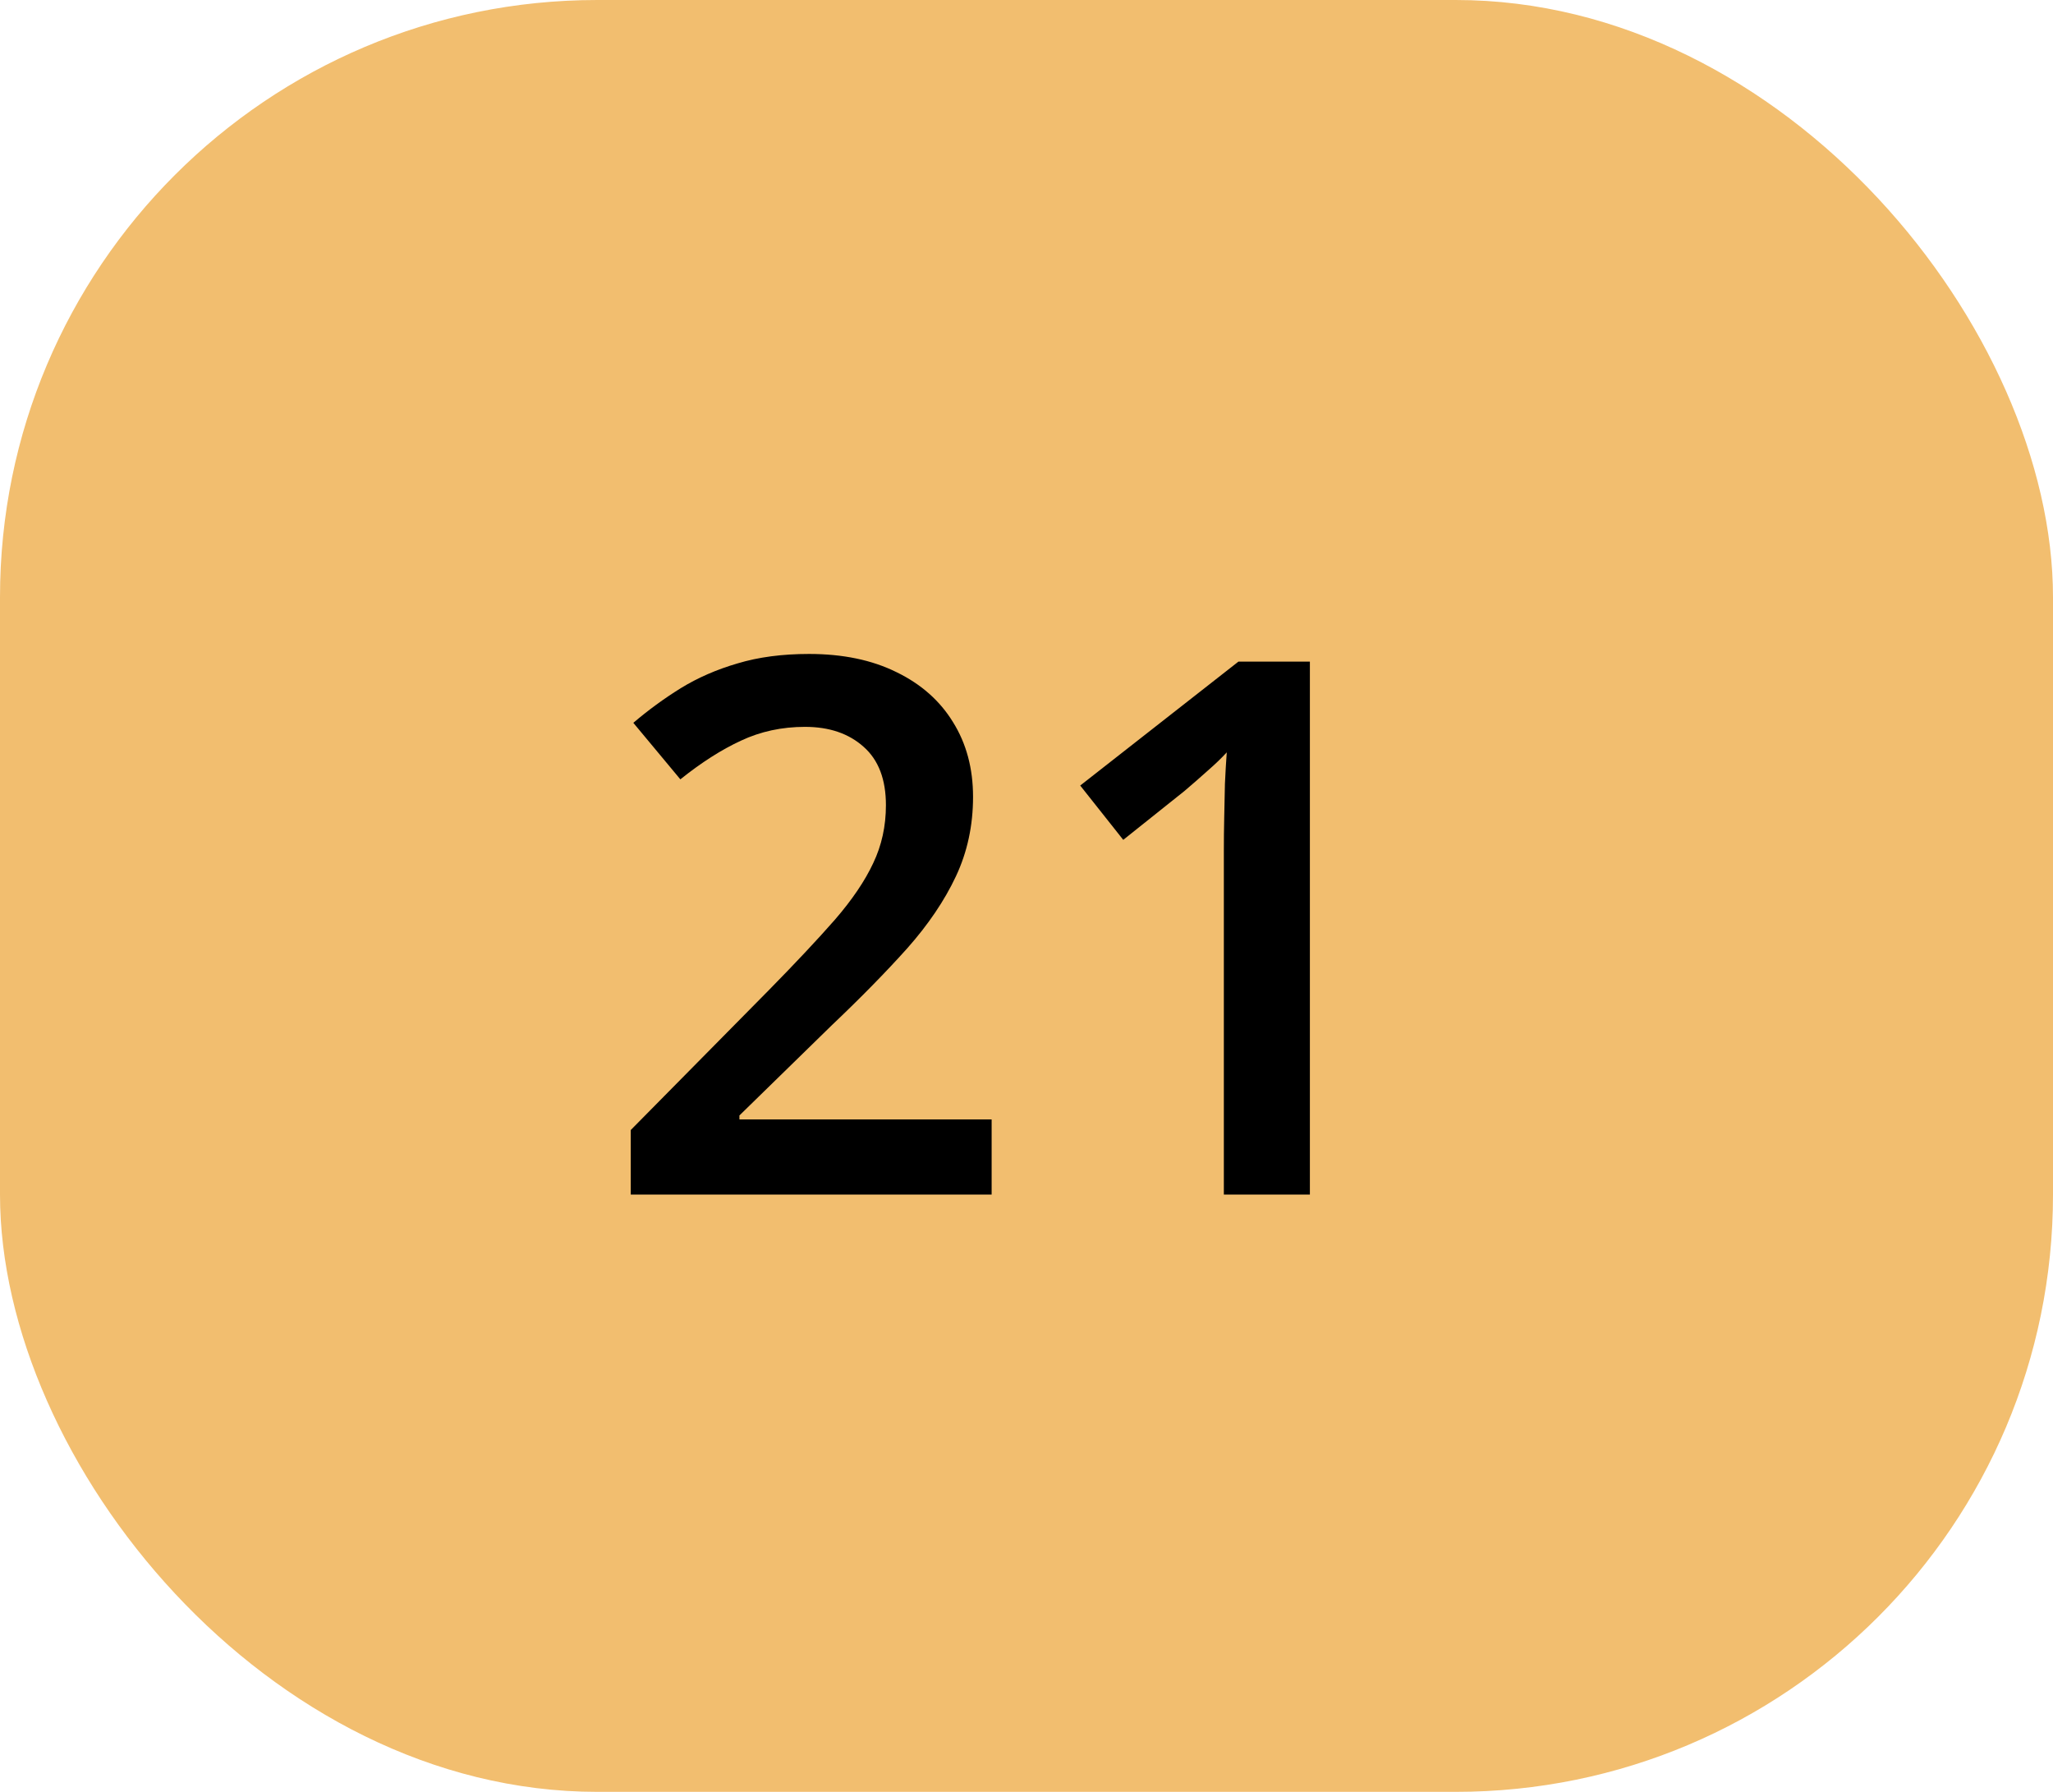
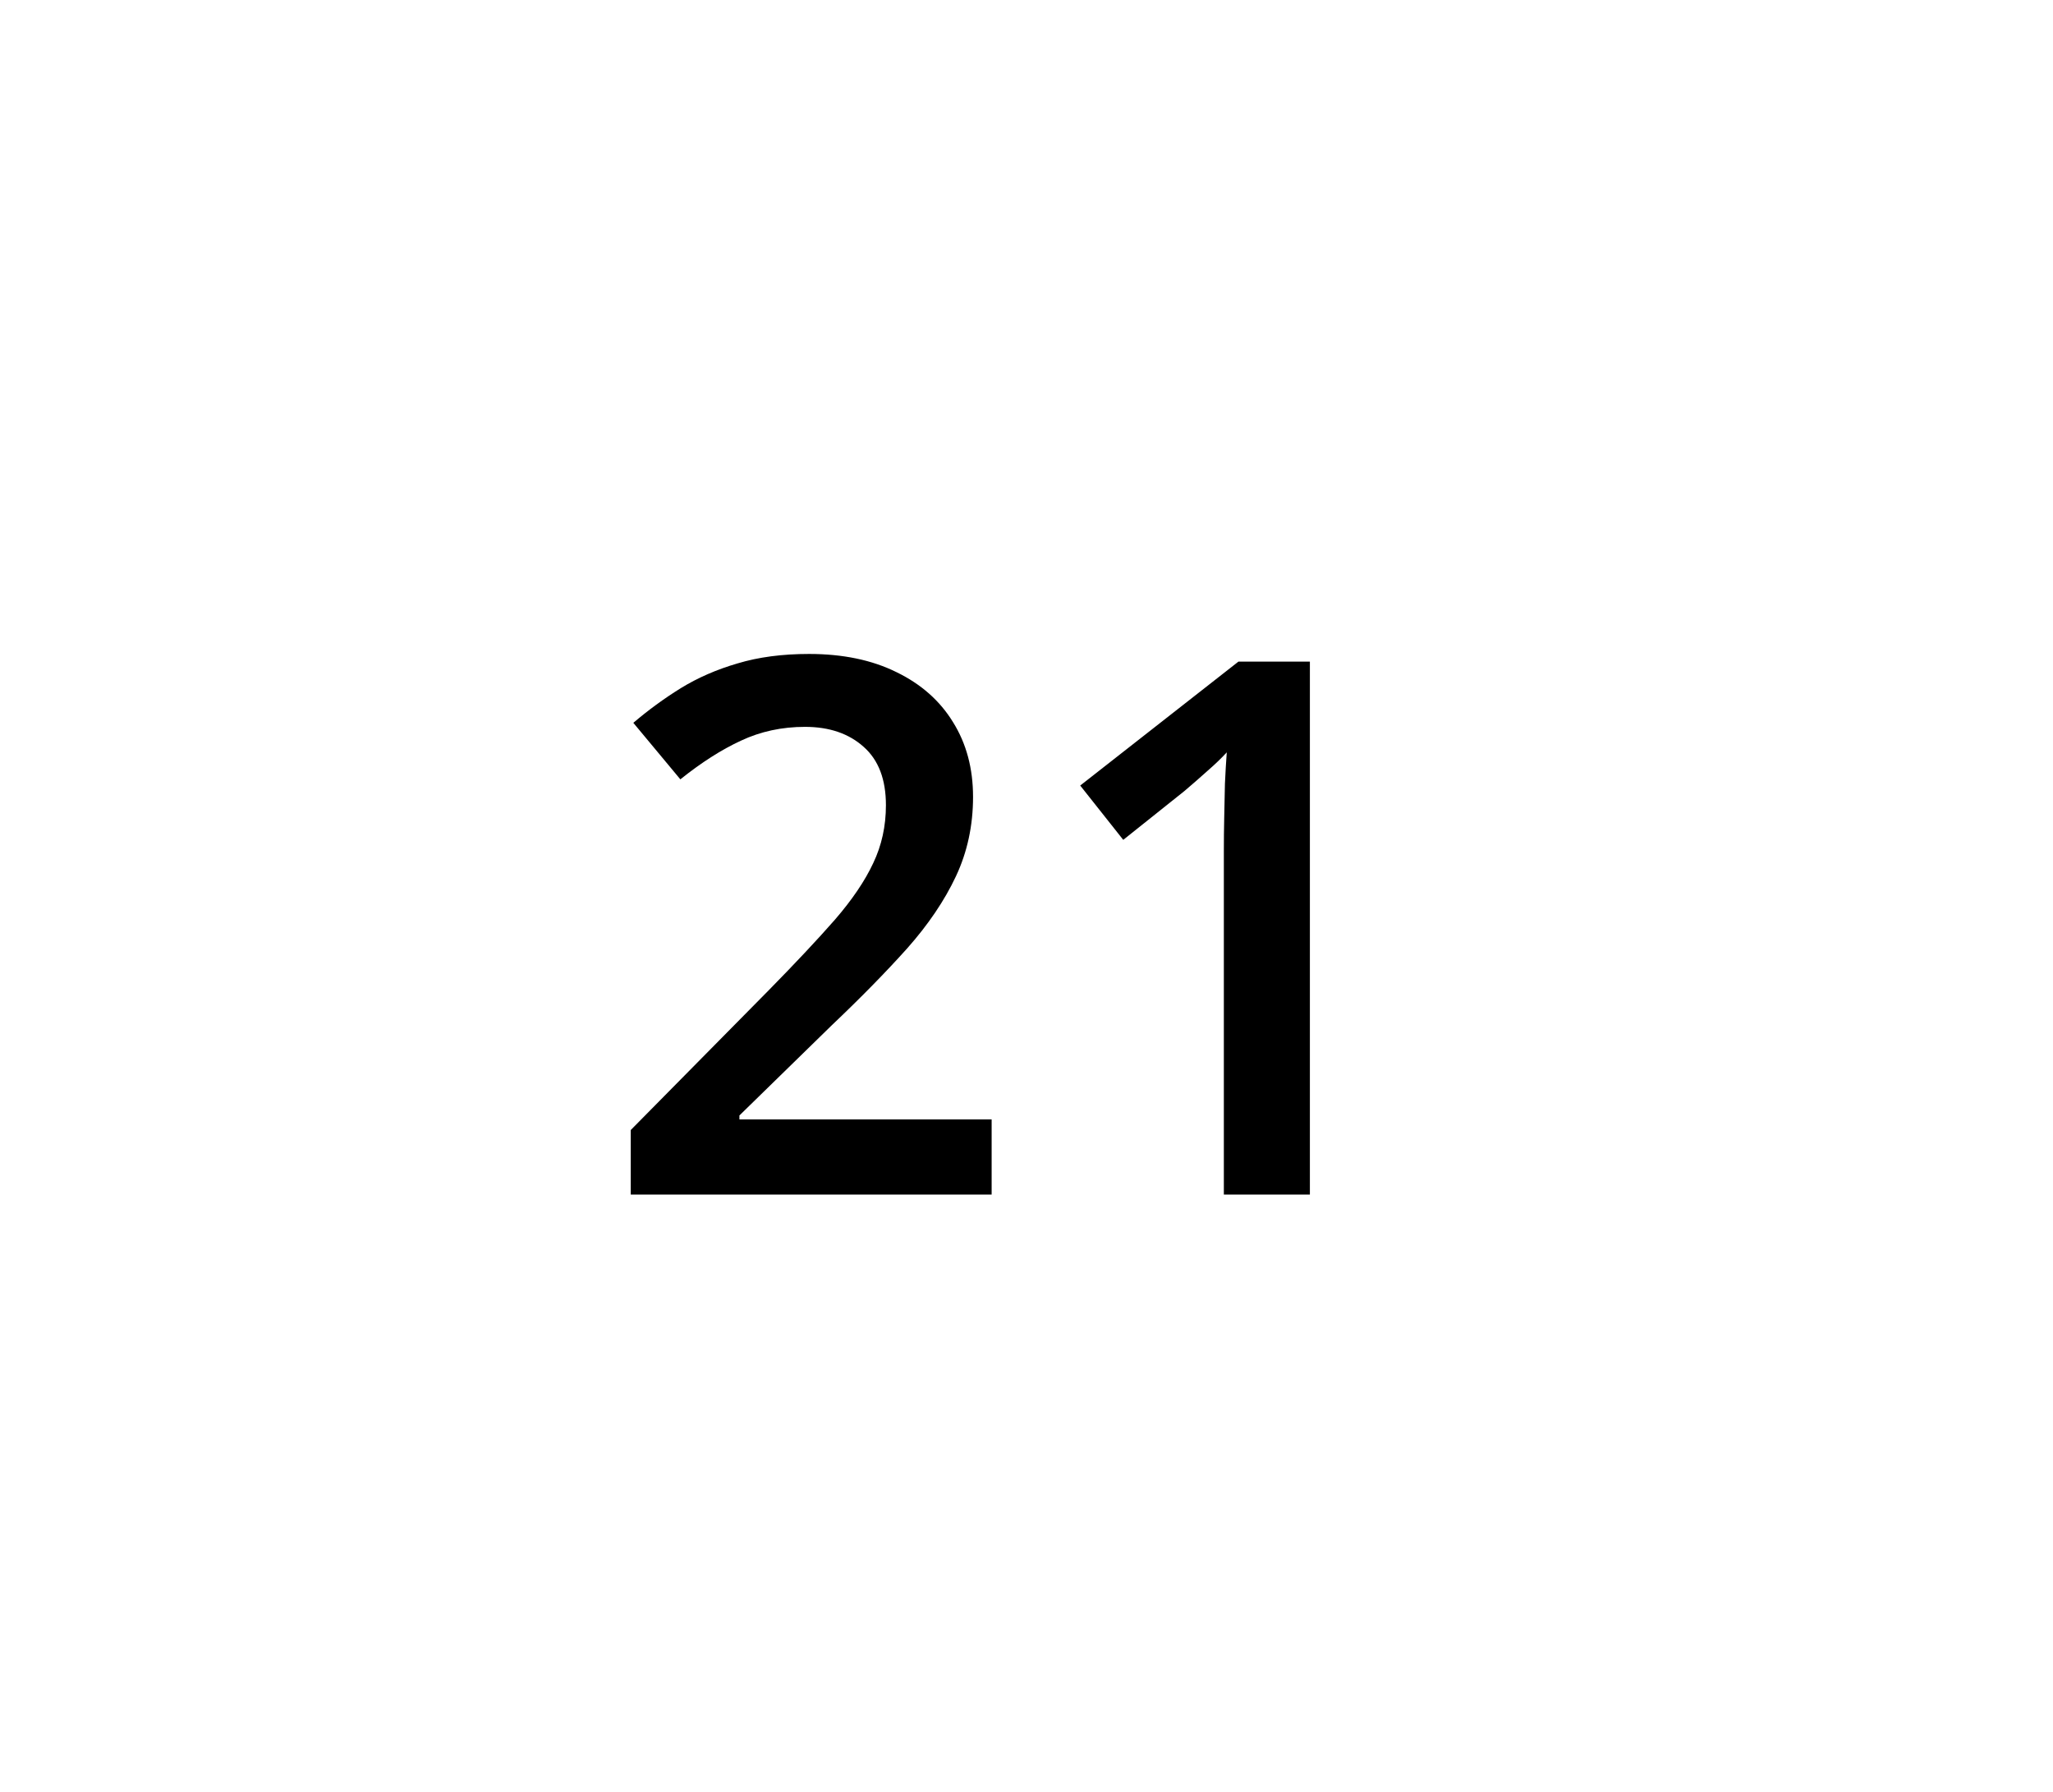
<svg xmlns="http://www.w3.org/2000/svg" width="55" height="48" viewBox="0 0 55 48" fill="none">
-   <rect width="55" height="48" rx="16" fill="#F2BE6F" />
  <path d="M26.566 32H16.898V30.271L20.6 26.521C21.316 25.792 21.905 25.164 22.367 24.637C22.829 24.103 23.171 23.598 23.393 23.123C23.62 22.648 23.734 22.13 23.734 21.57C23.734 20.88 23.536 20.359 23.139 20.008C22.741 19.65 22.217 19.471 21.566 19.471C20.948 19.471 20.375 19.594 19.848 19.842C19.327 20.083 18.787 20.428 18.227 20.877L16.967 19.363C17.364 19.025 17.787 18.715 18.236 18.436C18.692 18.156 19.2 17.934 19.76 17.771C20.32 17.602 20.958 17.518 21.674 17.518C22.579 17.518 23.36 17.68 24.018 18.006C24.675 18.325 25.18 18.771 25.531 19.344C25.889 19.917 26.068 20.584 26.068 21.346C26.068 22.114 25.915 22.824 25.609 23.475C25.303 24.126 24.867 24.77 24.301 25.408C23.734 26.04 23.061 26.727 22.279 27.469L19.809 29.881V29.988H26.566V32ZM35.092 32H32.787V22.811C32.787 22.505 32.79 22.199 32.797 21.893C32.803 21.587 32.81 21.287 32.816 20.994C32.829 20.701 32.846 20.421 32.865 20.154C32.728 20.304 32.559 20.467 32.357 20.643C32.162 20.818 31.954 21.001 31.732 21.189L30.092 22.498L28.939 21.043L33.178 17.723H35.092V32Z" fill="black" />
</svg>